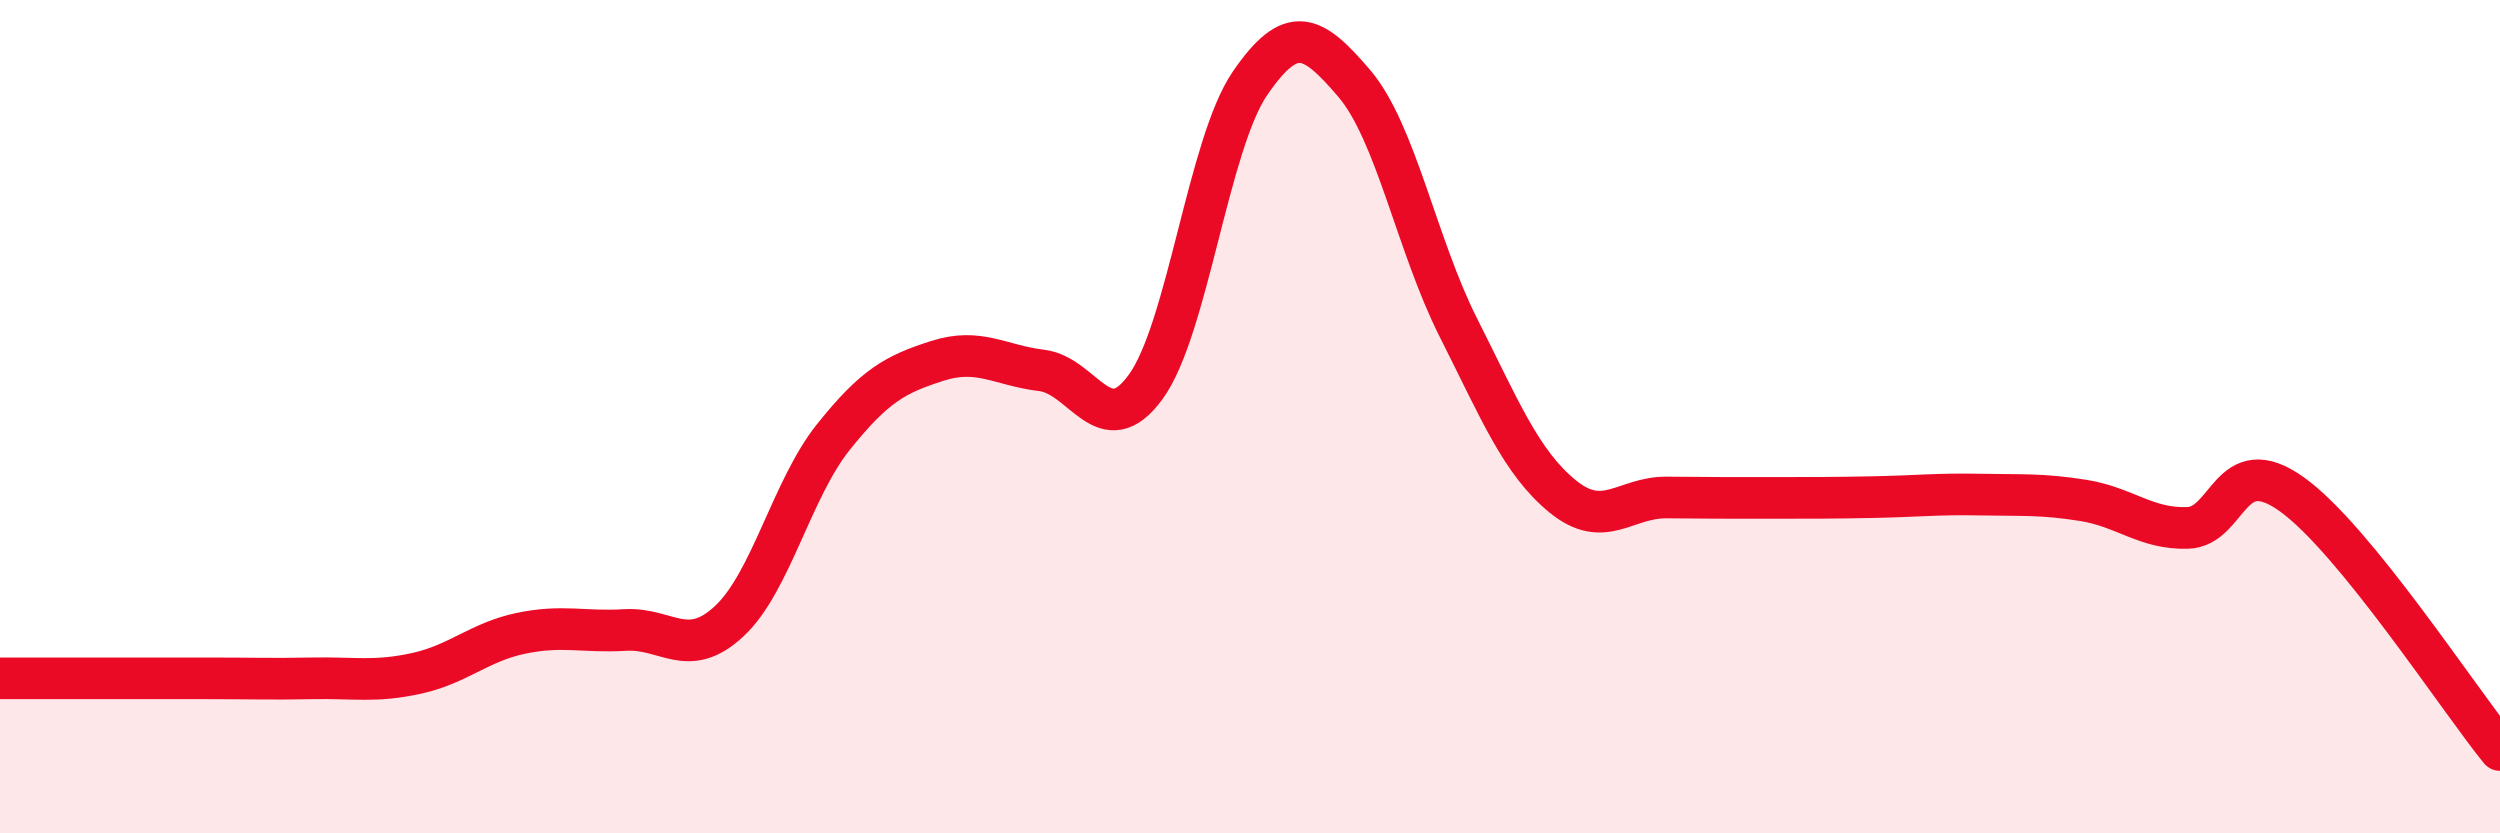
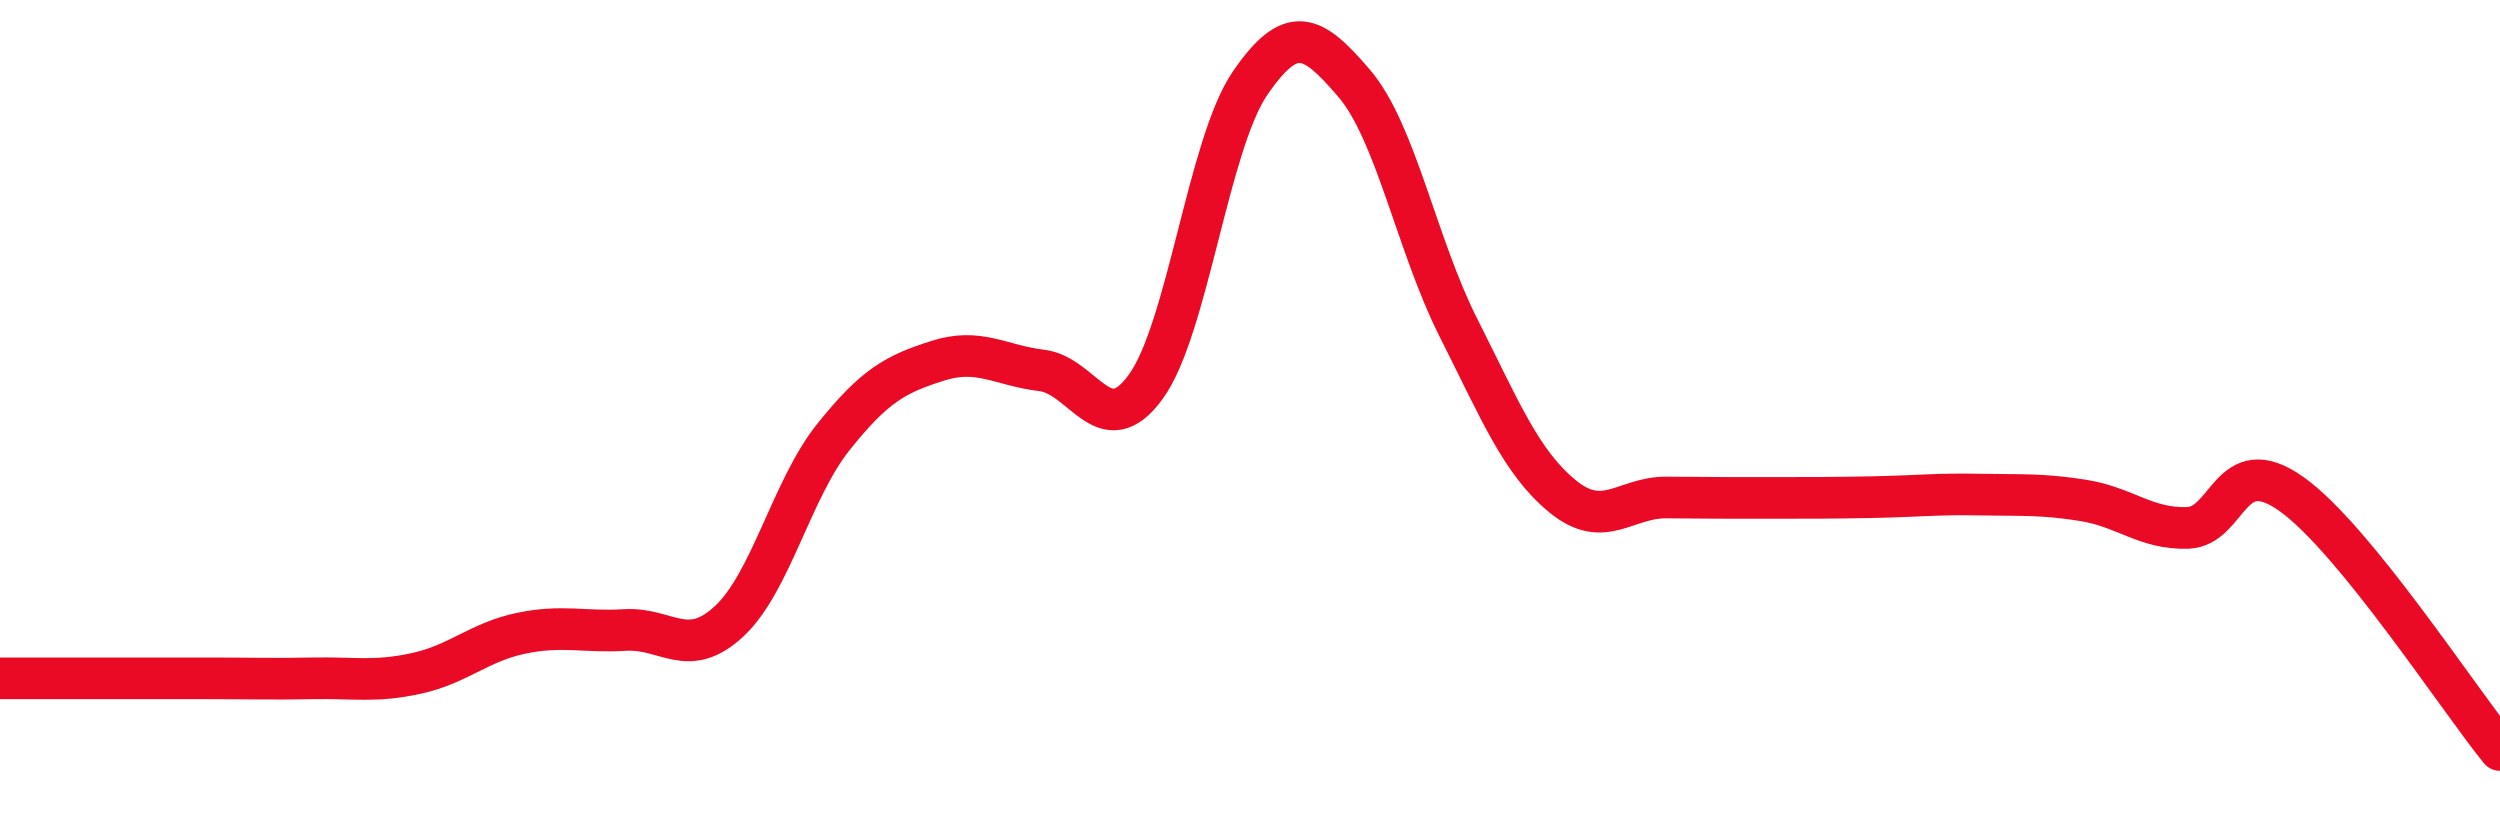
<svg xmlns="http://www.w3.org/2000/svg" width="60" height="20" viewBox="0 0 60 20">
-   <path d="M 0,16.28 C 0.5,16.28 1.5,16.28 2.5,16.28 C 3.5,16.28 4,16.28 5,16.28 C 6,16.28 6.5,16.3 7.5,16.28 C 8.5,16.26 9,16.38 10,16.16 C 11,15.94 11.5,15.41 12.5,15.2 C 13.5,14.99 14,15.18 15,15.12 C 16,15.06 16.5,15.84 17.5,14.91 C 18.5,13.98 19,11.74 20,10.49 C 21,9.24 21.5,8.98 22.5,8.66 C 23.5,8.34 24,8.77 25,8.89 C 26,9.01 26.5,10.66 27.5,9.28 C 28.5,7.9 29,3.46 30,2 C 31,0.54 31.5,0.83 32.5,2 C 33.5,3.17 34,5.88 35,7.86 C 36,9.84 36.5,11.09 37.5,11.91 C 38.5,12.73 39,11.93 40,11.94 C 41,11.95 41.5,11.95 42.5,11.95 C 43.5,11.95 44,11.95 45,11.93 C 46,11.91 46.5,11.85 47.5,11.87 C 48.5,11.89 49,11.85 50,12.01 C 51,12.17 51.5,12.7 52.5,12.67 C 53.5,12.64 53.5,10.79 55,11.86 C 56.5,12.93 59,16.77 60,18L60 20L0 20Z" fill="#EB0A25" opacity="0.1" stroke-linecap="round" stroke-linejoin="round" />
  <path d="M 0,16.28 C 0.5,16.28 1.5,16.28 2.5,16.28 C 3.5,16.28 4,16.28 5,16.28 C 6,16.28 6.5,16.3 7.5,16.28 C 8.5,16.26 9,16.38 10,16.16 C 11,15.94 11.5,15.41 12.5,15.2 C 13.5,14.99 14,15.18 15,15.12 C 16,15.06 16.5,15.84 17.5,14.91 C 18.5,13.98 19,11.74 20,10.49 C 21,9.24 21.5,8.98 22.5,8.66 C 23.5,8.34 24,8.77 25,8.89 C 26,9.01 26.5,10.66 27.5,9.28 C 28.5,7.9 29,3.46 30,2 C 31,0.54 31.5,0.83 32.5,2 C 33.5,3.17 34,5.88 35,7.86 C 36,9.84 36.5,11.09 37.5,11.91 C 38.5,12.73 39,11.93 40,11.94 C 41,11.95 41.5,11.95 42.5,11.95 C 43.5,11.95 44,11.95 45,11.93 C 46,11.91 46.5,11.85 47.5,11.87 C 48.5,11.89 49,11.85 50,12.01 C 51,12.17 51.5,12.7 52.5,12.67 C 53.5,12.64 53.5,10.79 55,11.86 C 56.5,12.93 59,16.77 60,18" stroke="#EB0A25" stroke-width="1" fill="none" stroke-linecap="round" stroke-linejoin="round" />
</svg>